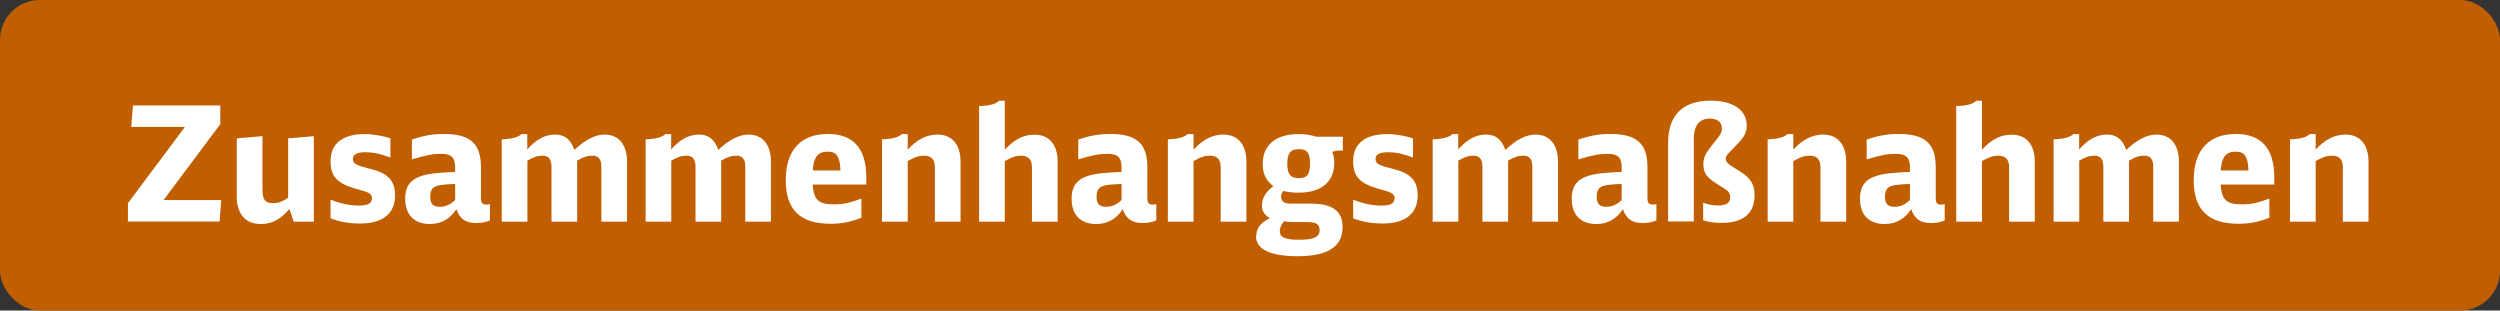
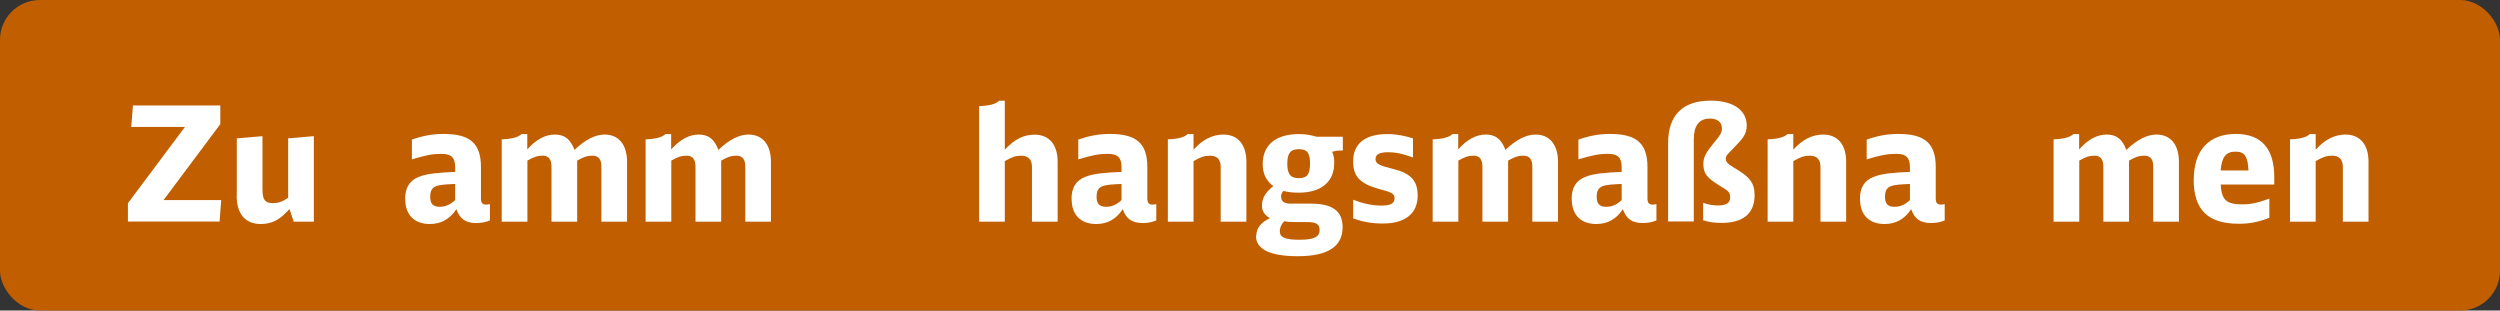
<svg xmlns="http://www.w3.org/2000/svg" id="a" data-name="Ebene 1" viewBox="0 0 203.45 25.27">
  <rect x="0" y="0" width="203.45" height="25.27" fill="#333333" stroke="none" />
  <rect y="0" width="203.45" height="25.27" rx="3.24" ry="3.24" fill="#c05e00" />
  <g>
    <path d="M10.42,16.52l4.63-6.19h-4.37l.14-1.75h7.11v1.52l-4.62,6.18h4.69l-.13,1.75h-7.46v-1.51Z" fill="#fff" />
    <path d="M19.27,15.94v-4.68l2.09-.18v4.34c0,.83.21,1.11.83,1.11.44,0,.74-.09,1.26-.43v-4.84l2.09-.18v6.96h-1.64l-.34-1.03c-.79.9-1.46,1.22-2.35,1.22-1.25,0-1.95-.83-1.95-2.29Z" fill="#fff" />
-     <path d="M26.9,17.77v-1.52c.87.35,1.65.48,2.29.48.75,0,1.08-.17,1.08-.61s-.48-.52-1.3-.75c-1.53-.44-2.07-1.01-2.07-2.25,0-1.46,1.01-2.21,2.78-2.21.74,0,1.51.16,2.09.35v1.56c-.82-.31-1.4-.43-2.04-.43-.69,0-1.01.18-1.01.55,0,.42.34.53,1.51.83,1.38.35,1.92.96,1.92,2.14,0,1.43-.96,2.28-2.83,2.28-.91,0-1.64-.13-2.42-.42Z" fill="#fff" />
    <path d="M32.97,16.21c0-1.95,1.51-2.11,4.07-2.22v-.38c0-.79-.31-1.09-1.13-1.09-.68,0-1.23.1-2.39.45v-1.61c.94-.33,1.72-.46,2.59-.46,2.15,0,3.03.78,3.03,2.69v2.55c0,.36.12.51.42.51.1,0,.19-.01.31-.04v1.33c-.33.14-.69.21-1.12.21-.86,0-1.34-.34-1.61-1.13-.53.82-1.26,1.21-2.16,1.21-1.26,0-2-.74-2-2.02ZM37.04,16.28v-1.31c-1.48.07-2.03.09-2.03,1.05,0,.56.23.81.78.81.44,0,.86-.17,1.25-.55Z" fill="#fff" />
    <path d="M42.43,10.91h.48v1.25c.71-.81,1.46-1.21,2.25-1.21s1.27.38,1.59,1.25c.87-.83,1.68-1.25,2.46-1.25,1.14,0,1.82.83,1.82,2.21v4.88h-2.09v-4.49c0-.58-.23-.88-.72-.88-.42,0-.71.09-1.25.4v4.97h-2.09v-4.46c0-.61-.23-.91-.71-.91-.42,0-.7.09-1.25.4v4.97h-2.09v-6.7c.83-.03,1.35-.17,1.61-.43Z" fill="#fff" />
    <path d="M54.14,10.91h.48v1.25c.72-.81,1.46-1.21,2.25-1.21s1.27.38,1.59,1.25c.87-.83,1.68-1.25,2.46-1.25,1.14,0,1.82.83,1.82,2.21v4.88h-2.09v-4.49c0-.58-.23-.88-.71-.88-.42,0-.71.09-1.25.4v4.97h-2.09v-4.46c0-.61-.23-.91-.72-.91-.42,0-.7.09-1.25.4v4.97h-2.09v-6.7c.83-.03,1.35-.17,1.61-.43Z" fill="#fff" />
-     <path d="M63.95,14.61h0c0-2.38,1.22-3.71,3.43-3.71,2.07,0,3.12,1.2,3.12,3.52v.6h-4.36c.08,1.2.4,1.61,1.74,1.61.71,0,1.22-.1,2.22-.47v1.56c-.88.35-1.62.49-2.47.49-2.52,0-3.69-1.11-3.69-3.61ZM68.4,13.87c-.05-1.14-.31-1.53-1.05-1.53-.78,0-1.13.44-1.21,1.53h2.26Z" fill="#fff" />
-     <path d="M73.39,10.91h.48v1.27c.75-.83,1.55-1.23,2.43-1.23,1.18,0,1.87.82,1.87,2.21v4.88h-2.09v-4.45c0-.61-.29-.92-.87-.92-.43,0-.75.1-1.34.44v4.93h-2.09v-6.7c.83-.03,1.35-.17,1.61-.43Z" fill="#fff" />
    <path d="M81.29,8.2h.48v3.98c.81-.86,1.53-1.22,2.43-1.22,1.18,0,1.87.81,1.87,2.2v4.88h-2.09v-4.47c0-.58-.3-.9-.87-.9-.43,0-.74.1-1.34.44v4.93h-2.09v-9.41c.81-.01,1.35-.16,1.61-.42Z" fill="#fff" />
    <path d="M87.2,16.21c0-1.95,1.51-2.11,4.07-2.22v-.38c0-.79-.31-1.09-1.13-1.09-.68,0-1.23.1-2.39.45v-1.61c.94-.33,1.72-.46,2.59-.46,2.15,0,3.03.78,3.03,2.69v2.55c0,.36.12.51.42.51.1,0,.19-.01.31-.04v1.33c-.33.14-.69.21-1.12.21-.86,0-1.34-.34-1.61-1.13-.53.82-1.26,1.21-2.16,1.21-1.26,0-2-.74-2-2.02ZM91.27,16.28v-1.31c-1.48.07-2.03.09-2.03,1.05,0,.56.23.81.78.81.44,0,.86-.17,1.25-.55Z" fill="#fff" />
    <path d="M96.65,10.91h.48v1.27c.75-.83,1.55-1.23,2.43-1.23,1.18,0,1.87.82,1.87,2.21v4.88h-2.09v-4.45c0-.61-.29-.92-.87-.92-.43,0-.75.1-1.34.44v4.93h-2.09v-6.7c.83-.03,1.35-.17,1.61-.43Z" fill="#fff" />
    <path d="M102.24,19.19c0-.56.29-1.04,1.1-1.44-.44-.26-.64-.56-.64-1.01,0-.55.21-1.03.92-1.59-.6-.47-.86-1-.86-1.81,0-1.55,1.07-2.43,2.95-2.43.55,0,.96.08,1.44.22h2.13v1.12h-.22c-.21,0-.4.03-.65.1.13.3.17.51.17.91,0,1.53-1.05,2.42-2.89,2.42-.48,0-.83-.04-1.25-.14-.16.18-.18.31-.18.48,0,.36.25.55.74.55h1.65c1.79,0,2.61.6,2.61,1.91,0,1.59-1.2,2.37-3.64,2.37-2.25,0-3.41-.56-3.41-1.65ZM105.7,19.51c1.03,0,1.69-.13,1.69-.79,0-.48-.27-.65-1.08-.65h-.95c-.36,0-.58-.01-.85-.07-.27.3-.36.56-.36.83,0,.48.44.68,1.55.68ZM106.61,13.3c0-.86-.23-1.16-.91-1.16s-.94.33-.94,1.18.26,1.18.94,1.18.91-.32.91-1.21Z" fill="#fff" />
    <path d="M110.12,17.77v-1.52c.87.35,1.65.48,2.29.48.75,0,1.08-.17,1.08-.61s-.48-.52-1.3-.75c-1.53-.44-2.07-1.01-2.07-2.25,0-1.46,1.01-2.21,2.78-2.21.74,0,1.51.16,2.09.35v1.56c-.82-.31-1.4-.43-2.04-.43-.69,0-1.01.18-1.01.55,0,.42.34.53,1.51.83,1.38.35,1.92.96,1.92,2.14,0,1.43-.96,2.28-2.83,2.28-.91,0-1.64-.13-2.42-.42Z" fill="#fff" />
    <path d="M118.19,10.91h.48v1.25c.71-.81,1.46-1.21,2.25-1.21s1.27.38,1.59,1.25c.87-.83,1.68-1.25,2.46-1.25,1.14,0,1.82.83,1.82,2.21v4.88h-2.09v-4.49c0-.58-.23-.88-.72-.88-.42,0-.71.09-1.25.4v4.97h-2.09v-4.46c0-.61-.23-.91-.71-.91-.42,0-.7.09-1.25.4v4.97h-2.09v-6.7c.83-.03,1.35-.17,1.61-.43Z" fill="#fff" />
    <path d="M127.9,16.21c0-1.95,1.51-2.11,4.07-2.22v-.38c0-.79-.31-1.09-1.13-1.09-.68,0-1.23.1-2.39.45v-1.61c.94-.33,1.72-.46,2.59-.46,2.15,0,3.03.78,3.03,2.69v2.55c0,.36.12.51.42.51.1,0,.19-.01.31-.04v1.33c-.33.14-.69.21-1.12.21-.86,0-1.34-.34-1.61-1.13-.53.82-1.26,1.21-2.16,1.21-1.26,0-2-.74-2-2.02ZM131.97,16.28v-1.31c-1.48.07-2.03.09-2.03,1.05,0,.56.23.81.78.81.44,0,.86-.17,1.25-.55Z" fill="#fff" />
    <path d="M138.6,17.94v-1.44c.44.16.82.22,1.21.22.71,0,.99-.21.99-.68s-.26-.55-.87-.94c-1-.62-1.31-.95-1.31-1.77,0-.56.23-.94.91-1.77.48-.58.6-.77.6-1.12,0-.51-.39-.79-.98-.79-.91,0-1.31.62-1.31,1.7v6.67h-2.09v-6.37c0-2.34,1.25-3.46,3.46-3.46,1.81,0,2.94.75,2.94,2.04,0,.66-.3,1.04-1.1,1.85-.47.47-.61.61-.61.83,0,.39.44.58,1.01.94.96.6,1.34,1.07,1.34,2.03,0,1.47-.9,2.26-2.69,2.26-.52,0-1.09-.07-1.48-.21Z" fill="#fff" />
    <path d="M145.46,10.91h.48v1.27c.75-.83,1.55-1.23,2.43-1.23,1.18,0,1.87.82,1.87,2.21v4.88h-2.09v-4.45c0-.61-.29-.92-.87-.92-.43,0-.75.1-1.34.44v4.93h-2.09v-6.7c.83-.03,1.35-.17,1.61-.43Z" fill="#fff" />
    <path d="M151.36,16.21c0-1.95,1.51-2.11,4.07-2.22v-.38c0-.79-.31-1.09-1.13-1.09-.68,0-1.23.1-2.39.45v-1.61c.94-.33,1.72-.46,2.59-.46,2.15,0,3.03.78,3.03,2.69v2.55c0,.36.12.51.42.51.1,0,.19-.01.31-.04v1.33c-.33.14-.69.21-1.12.21-.86,0-1.34-.34-1.61-1.13-.53.82-1.26,1.21-2.16,1.21-1.26,0-2-.74-2-2.02ZM155.43,16.28v-1.31c-1.48.07-2.03.09-2.03,1.05,0,.56.23.81.78.81.44,0,.86-.17,1.25-.55Z" fill="#fff" />
-     <path d="M160.81,8.2h.48v3.98c.81-.86,1.53-1.22,2.43-1.22,1.18,0,1.87.81,1.87,2.2v4.88h-2.09v-4.47c0-.58-.3-.9-.87-.9-.43,0-.74.1-1.34.44v4.93h-2.09v-9.41c.81-.01,1.35-.16,1.61-.42Z" fill="#fff" />
    <path d="M168.72,10.91h.48v1.25c.71-.81,1.46-1.21,2.25-1.21s1.27.38,1.59,1.25c.87-.83,1.68-1.25,2.46-1.25,1.14,0,1.82.83,1.82,2.21v4.88h-2.09v-4.49c0-.58-.23-.88-.72-.88-.42,0-.71.09-1.25.4v4.97h-2.09v-4.46c0-.61-.23-.91-.71-.91-.42,0-.7.09-1.25.4v4.97h-2.09v-6.7c.83-.03,1.35-.17,1.61-.43Z" fill="#fff" />
    <path d="M178.53,14.61h0c0-2.38,1.22-3.71,3.43-3.71,2.07,0,3.12,1.2,3.12,3.52v.6h-4.36c.08,1.2.4,1.61,1.74,1.61.71,0,1.22-.1,2.22-.47v1.56c-.88.35-1.62.49-2.47.49-2.52,0-3.69-1.11-3.69-3.61ZM182.98,13.87c-.05-1.14-.31-1.53-1.05-1.53-.78,0-1.13.44-1.21,1.53h2.26Z" fill="#fff" />
    <path d="M187.97,10.91h.48v1.27c.75-.83,1.55-1.23,2.43-1.23,1.18,0,1.87.82,1.87,2.21v4.88h-2.09v-4.45c0-.61-.29-.92-.87-.92-.43,0-.75.1-1.34.44v4.93h-2.09v-6.7c.83-.03,1.35-.17,1.61-.43Z" fill="#fff" />
  </g>
</svg>